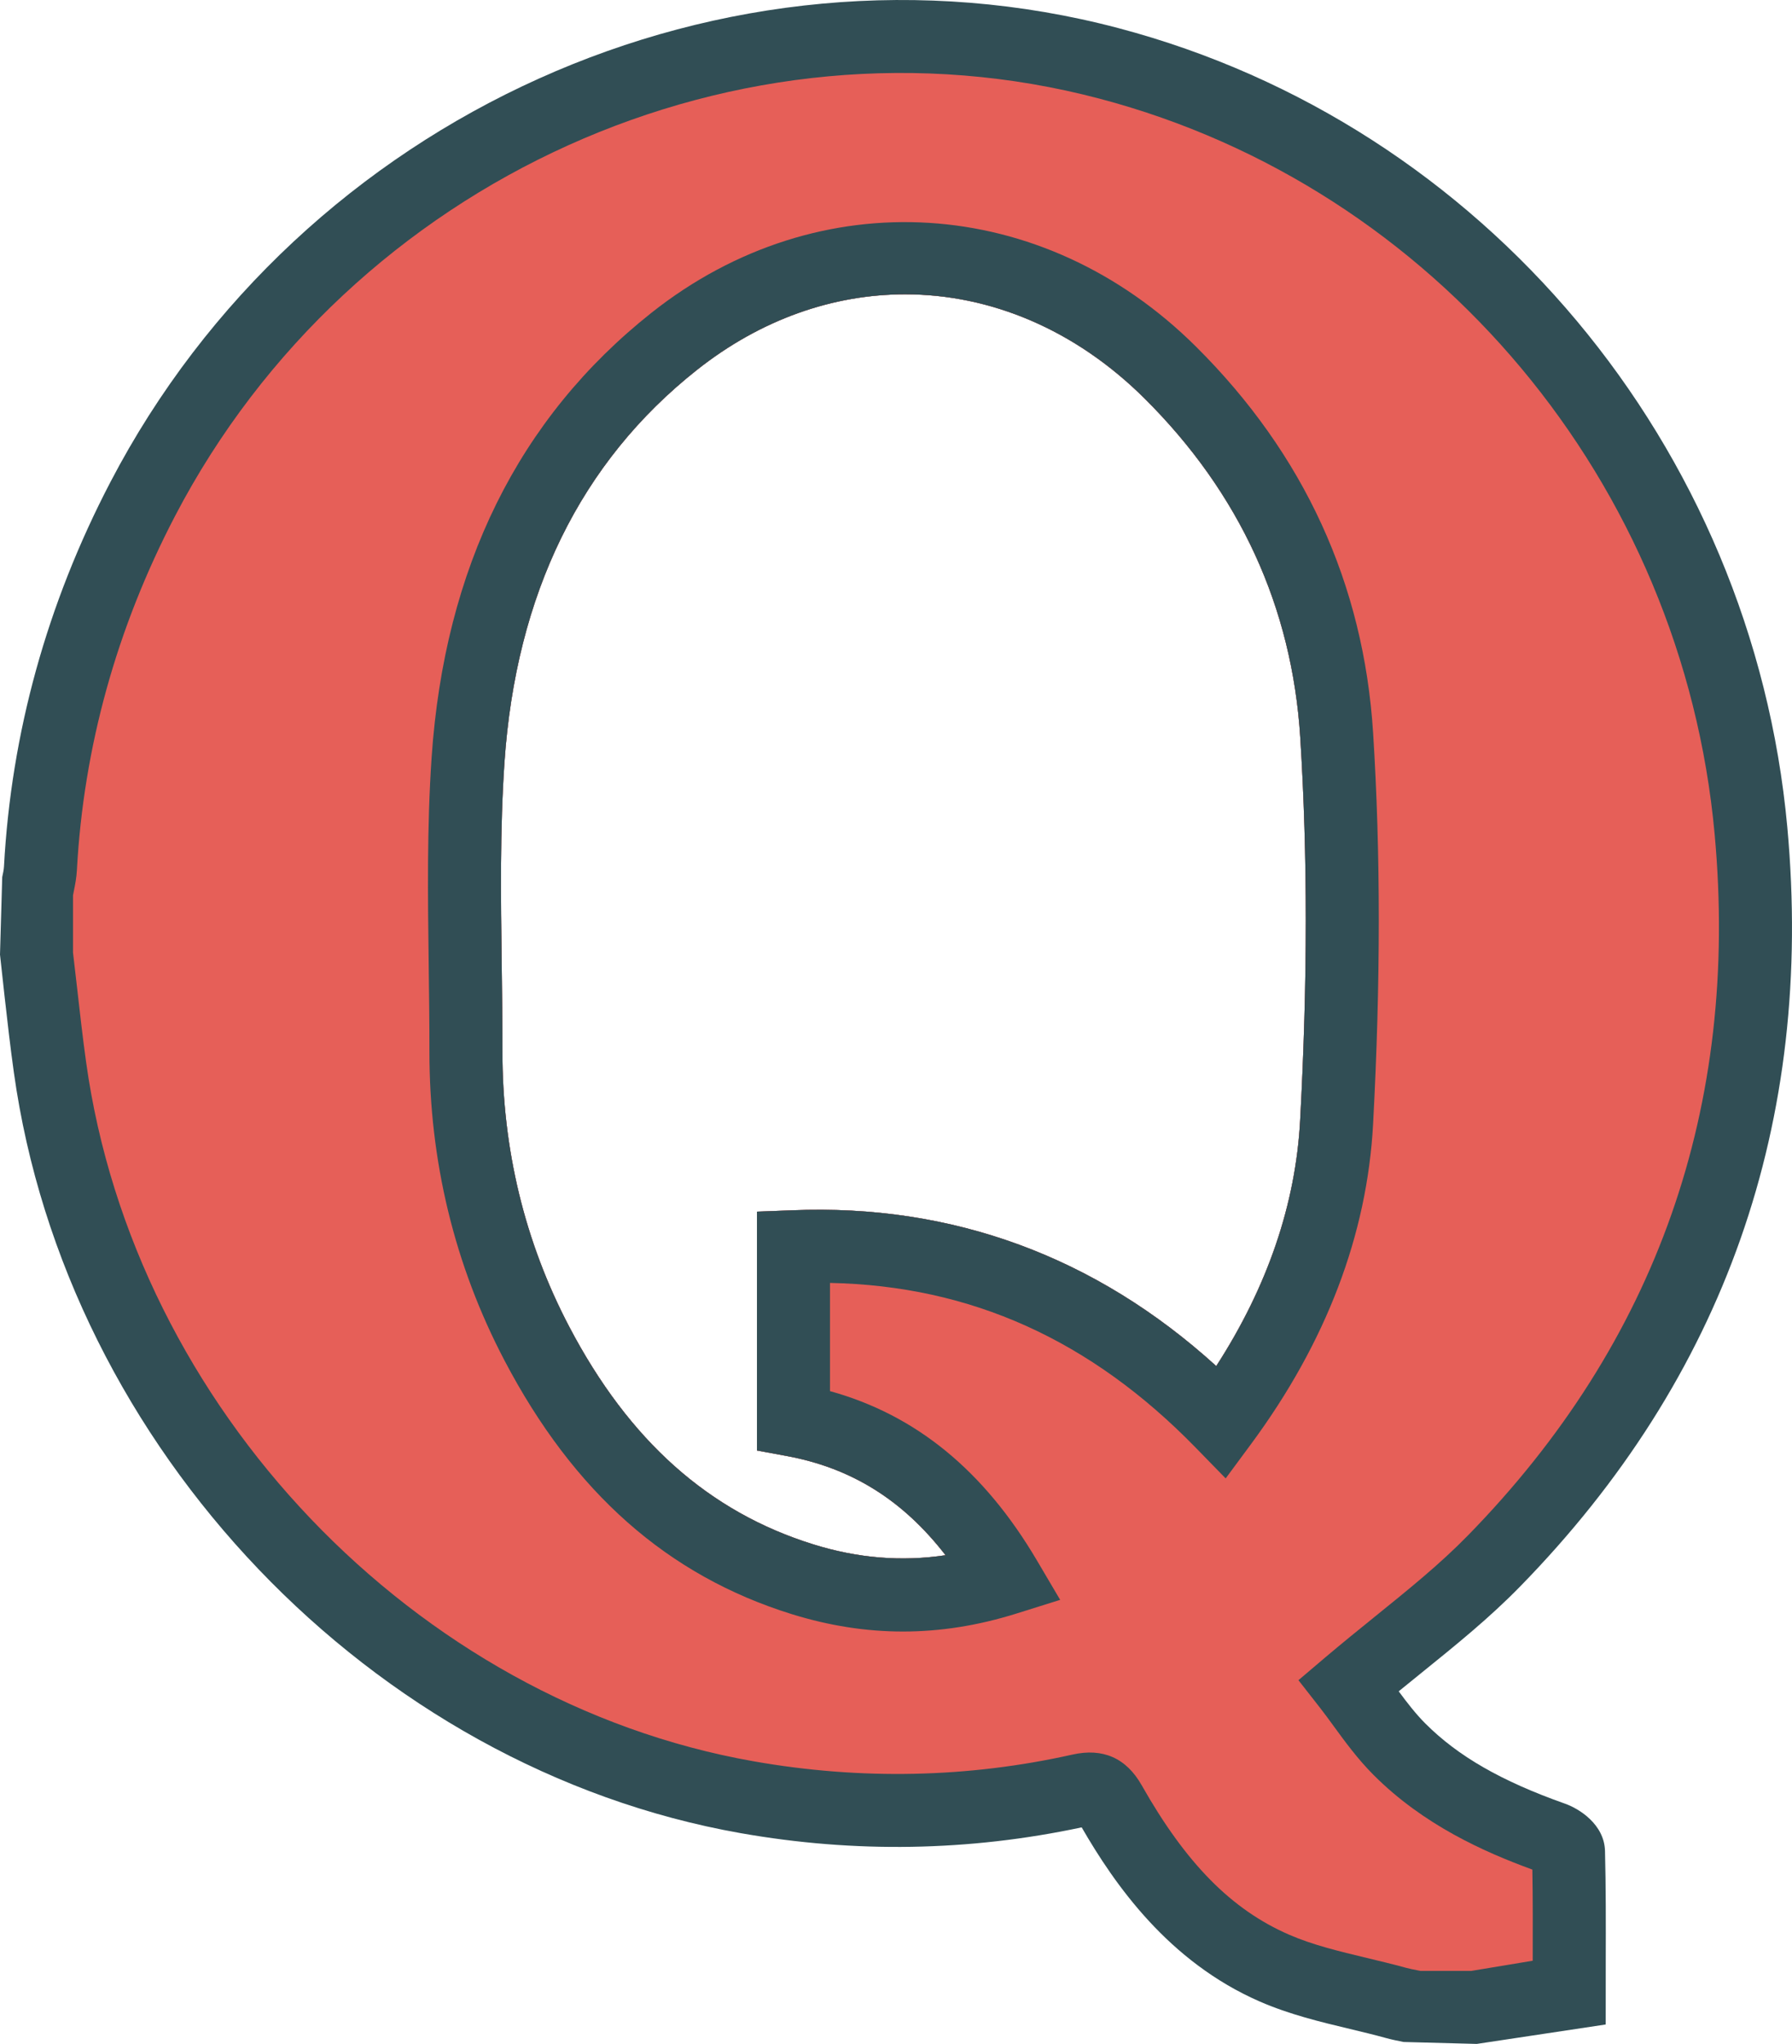
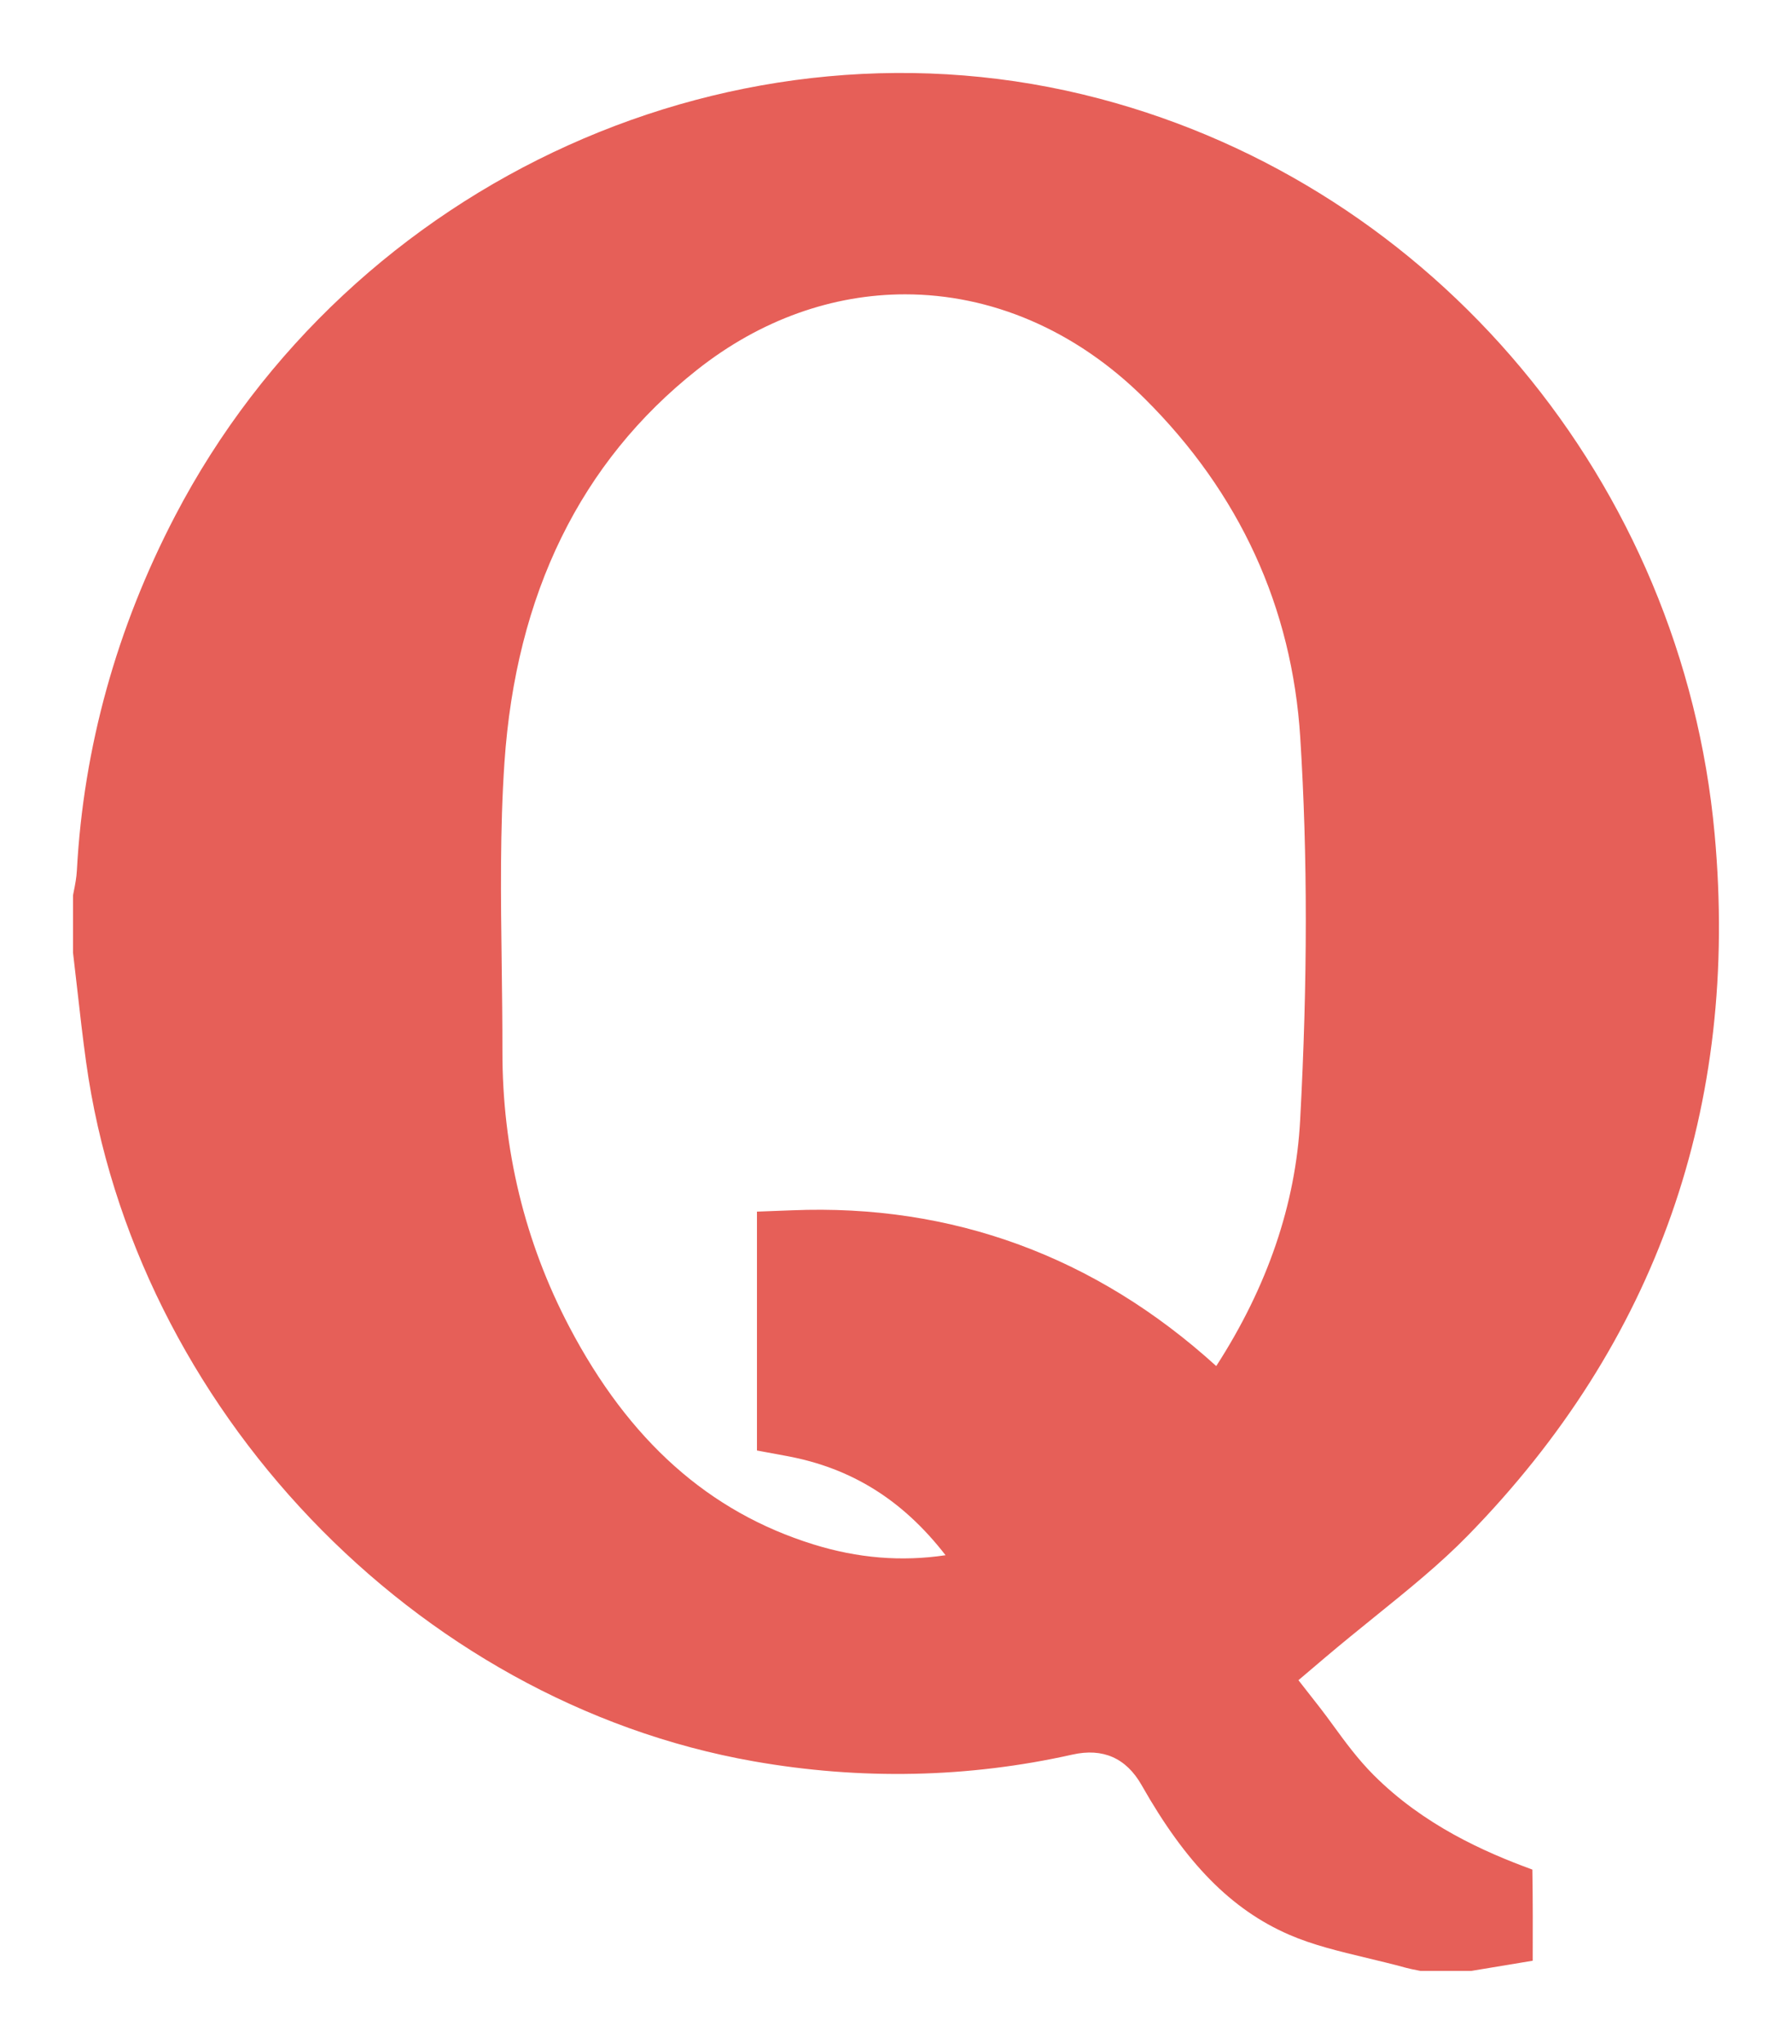
<svg xmlns="http://www.w3.org/2000/svg" enable-background="new 0 0 196.381 223.944" id="quora" version="1.1" viewBox="0 0 196.381 223.944" xml:space="preserve">
  <g>
-     <path d="M171.484,197.614c-6.977-2.473-11.695-5.184-15.297-8.789   c-1.031-1.035-1.988-2.268-2.906-3.514c0.82-0.67,1.637-1.33,2.445-1.984   c3.863-3.121,7.508-6.066,10.871-9.512c22.375-22.891,32.223-50.867,29.273-83.156v-0.002   c-3.824-41.805-33.277-76.996-73.285-87.57C79.527-8.304,33.062,12.624,12.094,52.829   C5.152,66.139,1.23,80.299,0.438,94.915c-0.019,0.397-0.113,0.785-0.195,1.178L0,104.596l0.5,4.557   c0.312,2.777,0.629,5.555,1.016,8.324c5.727,41.18,39.227,76.244,79.656,83.375   c12.496,2.201,24.996,1.998,37.367-0.635c3.617,6.266,9.516,14.725,19.52,19.084   c3.25,1.416,6.617,2.225,9.879,3.004c1.332,0.32,2.668,0.639,3.973,1c0.633,0.174,1.273,0.303,1.918,0.428   l8.008,0.211l14.129-2.129l0.004-6.969c0.012-4.049,0.019-8.053-0.082-12.062   C175.801,199.885,173.066,198.167,171.484,197.614z M142.481,122.721c-0.488,9.207-3.578,18.256-9.195,26.953   c-13.223-12.012-28.938-17.787-46.484-17.066l-3.848,0.146v26.172l3.273,0.606   c7.07,1.309,12.699,4.803,17.395,10.867c-4.836,0.723-9.621,0.326-14.477-1.184   c-11.461-3.559-20.219-11.369-26.777-23.877c-4.859-9.268-7.32-19.416-7.309-30.164   c0.004-3.162-0.039-6.33-0.078-9.496c-0.098-7.291-0.195-14.832,0.301-22.121   c1.254-18.463,8.348-32.94,21.094-43.025c7-5.543,14.93-8.283,22.816-8.283c9.34,0,18.621,3.84,26.242,11.414   c10.414,10.352,16.156,22.852,17.059,37.152C143.305,93.739,143.301,107.446,142.481,122.721z" fill="#314E55" />
    <path d="M150.527,194.477c-1.73-1.732-3.148-3.674-4.398-5.389c-0.5-0.684-0.984-1.35-1.469-1.969   l-2.367-3.027l2.93-2.488c1.848-1.565,3.68-3.047,5.477-4.5c3.672-2.967,7.141-5.769,10.176-8.881   c20.664-21.139,29.758-46.988,27.027-76.838c-3.516-38.469-30.59-70.846-67.363-80.564   c-39.477-10.447-82.094,8.793-101.352,45.707C12.777,68.819,9.156,81.879,8.426,95.346   c-0.039,0.787-0.188,1.572-0.348,2.356L8,98.106v6.26l0.449,3.885c0.305,2.711,0.613,5.422,0.988,8.125   c5.262,37.84,36.016,70.053,73.125,76.598c11.773,2.078,23.543,1.828,34.969-0.732   c3.336-0.748,5.887,0.377,7.578,3.35c4.856,8.578,9.836,13.627,16.148,16.379c2.602,1.133,5.488,1.824,8.543,2.557   c1.422,0.34,2.84,0.682,4.242,1.066c0.438,0.121,0.875,0.203,1.312,0.289l0.316,0.062h5.566l6.731-1.117   c0.008-3.353,0.019-6.674-0.039-9.986C162.625,202.907,155.992,199.95,150.527,194.477z M133.285,149.674   c-13.223-12.012-28.938-17.787-46.484-17.066l-3.848,0.146v26.172l3.273,0.606   c7.07,1.309,12.699,4.803,17.395,10.867c-4.836,0.723-9.621,0.326-14.477-1.184   c-11.461-3.559-20.219-11.369-26.777-23.877c-4.859-9.268-7.32-19.416-7.309-30.164   c0.004-3.162-0.039-6.33-0.078-9.496c-0.098-7.291-0.195-14.832,0.301-22.121   c1.254-18.463,8.348-32.94,21.094-43.025c7-5.543,14.93-8.283,22.816-8.283c9.34,0,18.621,3.84,26.242,11.414   c10.414,10.352,16.156,22.852,17.059,37.152c0.812,12.924,0.809,26.631-0.012,41.906   C141.992,131.928,138.902,140.977,133.285,149.674z" fill="#E65F58" />
-     <path d="M150.477,80.313c-1.031-16.314-7.559-30.555-19.402-42.326   c-16.801-16.705-41.336-18.236-59.668-3.728c-14.582,11.545-22.695,27.949-24.109,48.756   c-0.516,7.613-0.414,15.318-0.316,22.77c0.039,3.129,0.082,6.258,0.078,9.383   c-0.012,12.059,2.754,23.459,8.223,33.887c7.598,14.486,17.898,23.582,31.492,27.803   c4.09,1.268,8.129,1.902,12.176,1.902c4.113,0,8.23-0.654,12.418-1.963l4.812-1.508l-2.562-4.344   c-5.801-9.826-13.238-15.916-22.664-18.527V140.565c15.422,0.31,28.566,6.238,40.078,18.049l3.285,3.369   l2.797-3.785c8.215-11.121,12.711-22.914,13.359-35.051C151.305,107.561,151.309,93.551,150.477,80.313z    M142.481,122.721c-0.488,9.207-3.578,18.256-9.195,26.953c-13.223-12.012-28.938-17.787-46.484-17.066   l-3.848,0.146v26.172l3.273,0.606c7.07,1.309,12.699,4.803,17.395,10.867c-4.836,0.723-9.621,0.326-14.477-1.184   c-11.461-3.559-20.219-11.369-26.777-23.877c-4.859-9.268-7.32-19.416-7.309-30.164   c0.004-3.162-0.039-6.33-0.078-9.496c-0.098-7.291-0.195-14.832,0.301-22.121   c1.254-18.463,8.348-32.94,21.094-43.025c7-5.543,14.93-8.283,22.816-8.283c9.34,0,18.621,3.84,26.242,11.414   c10.414,10.352,16.156,22.852,17.059,37.152C143.305,93.739,143.301,107.446,142.481,122.721z" fill="#314E55" />
  </g>
</svg>